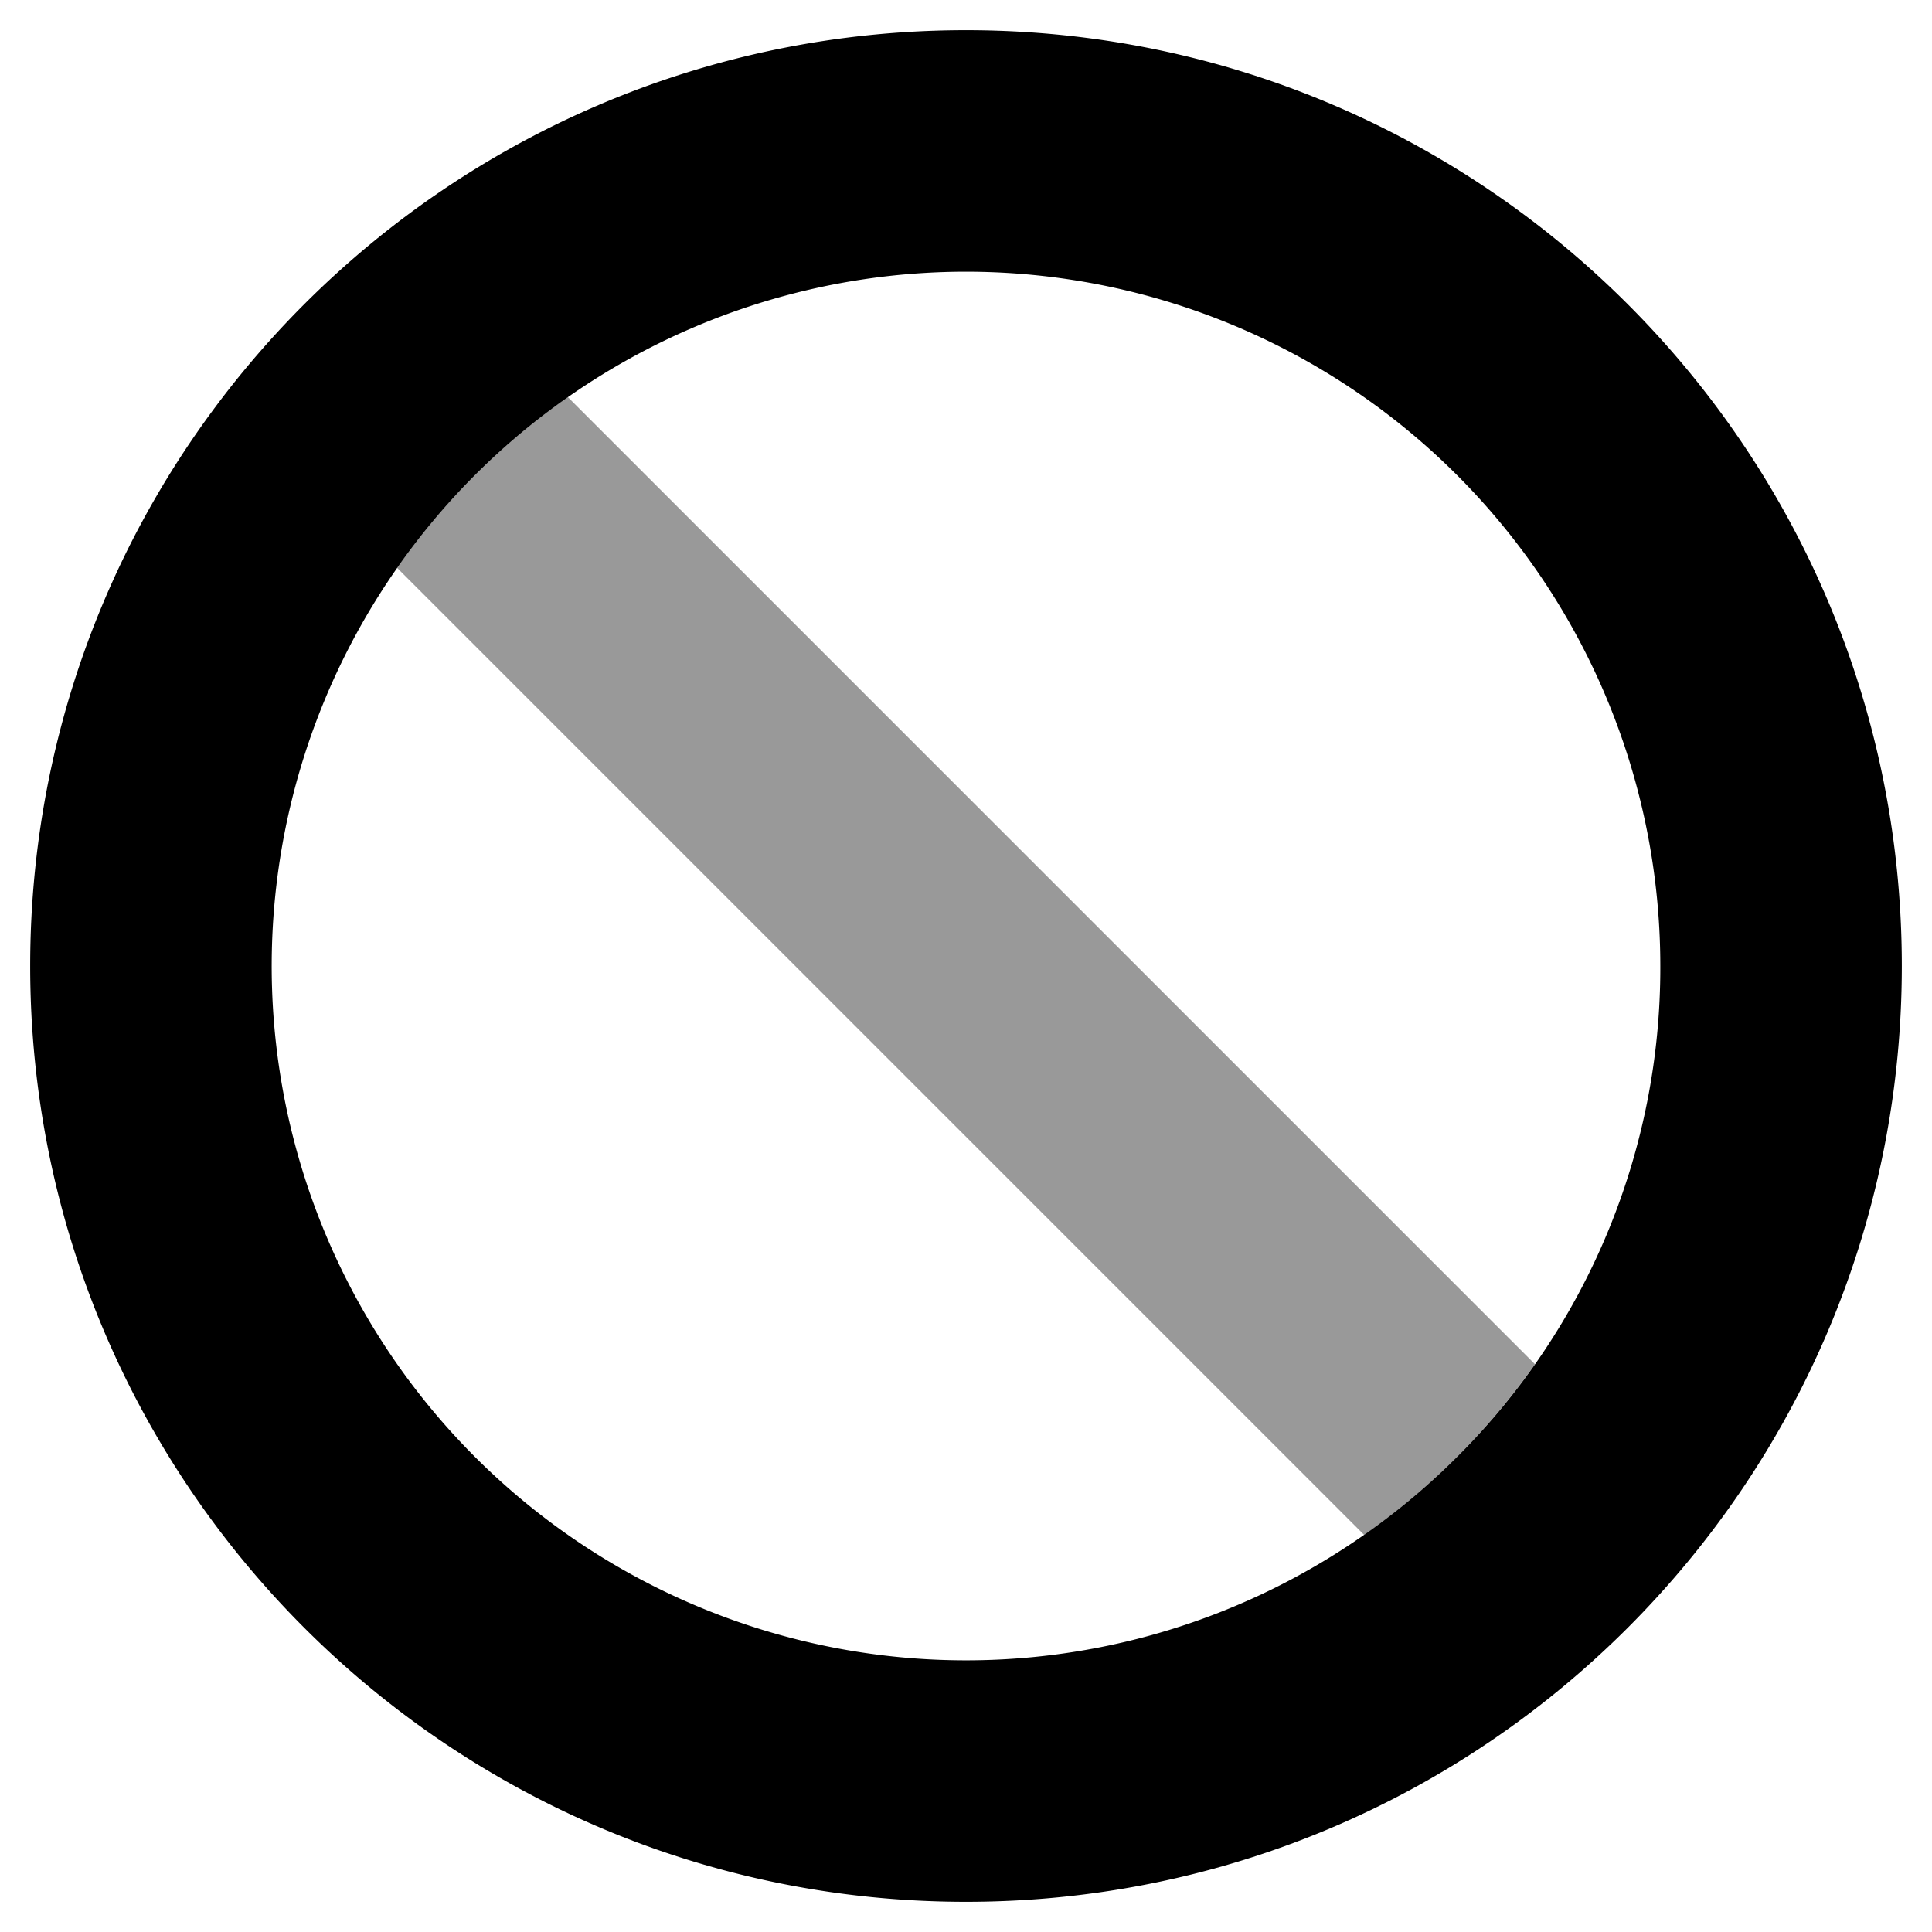
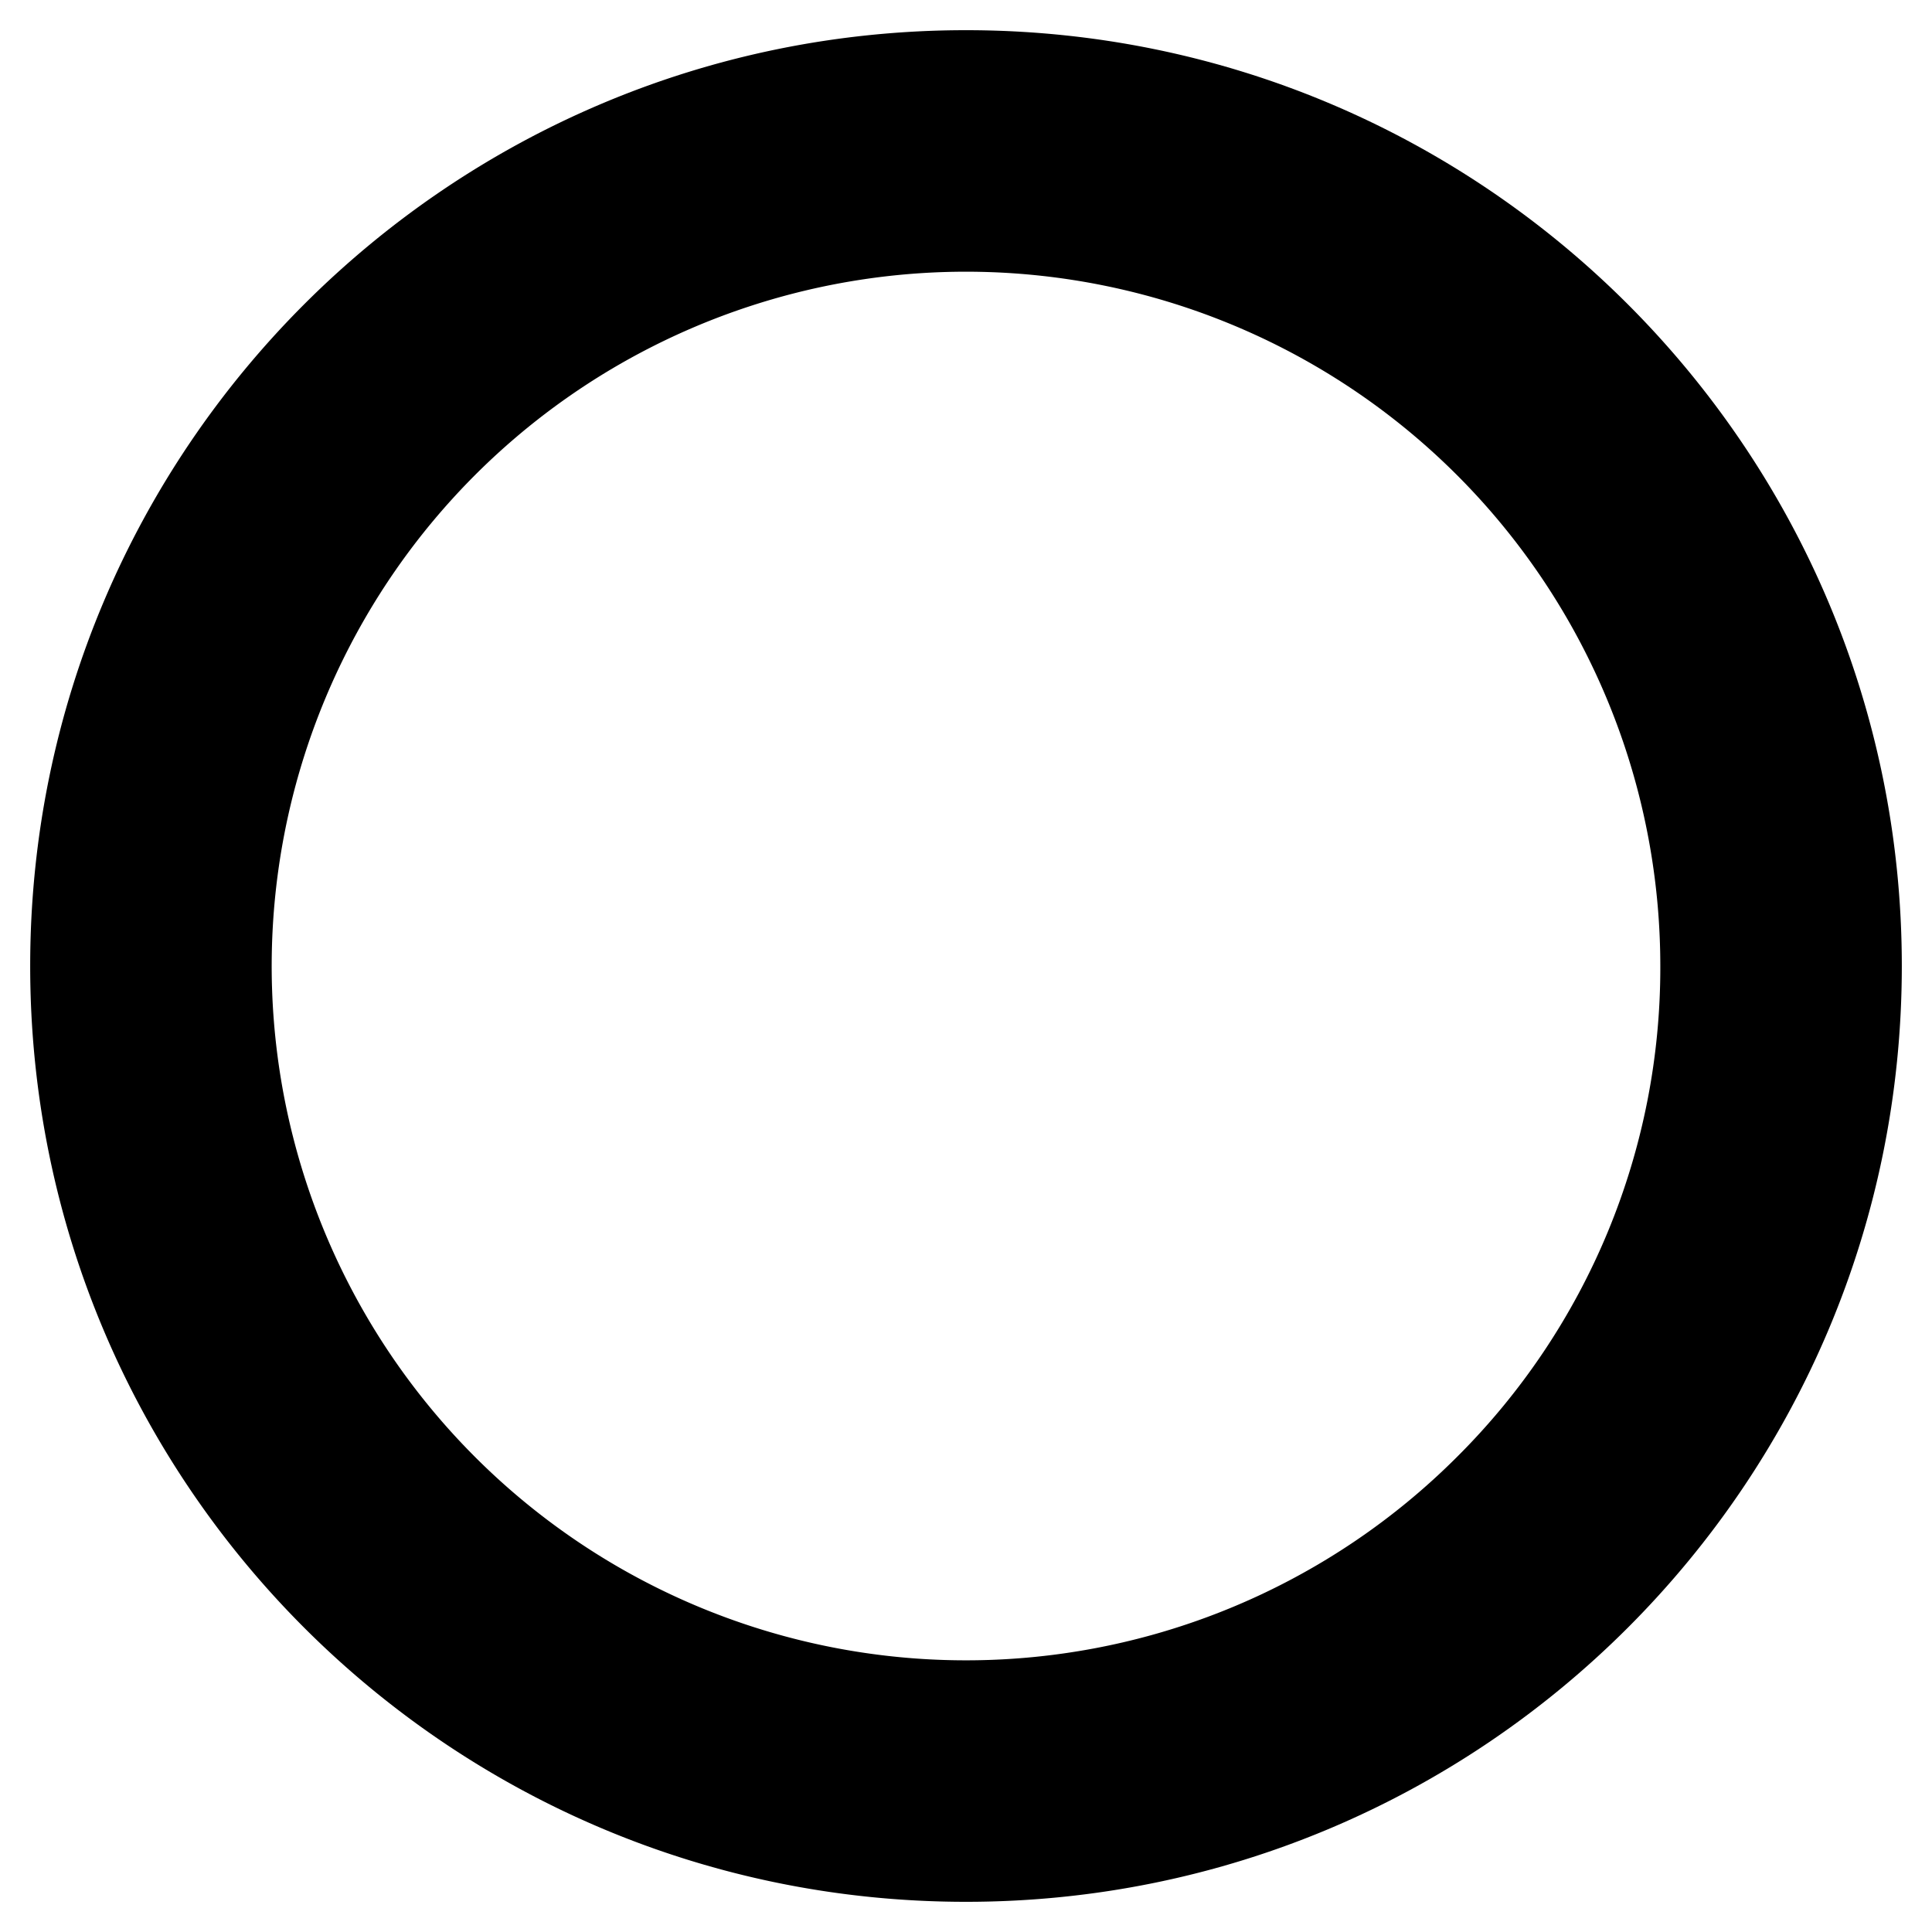
<svg xmlns="http://www.w3.org/2000/svg" viewBox="0 0 512 512">
  <defs>
    <style>.fa-secondary{opacity:.4}</style>
  </defs>
-   <path d="M406.78 361.53a186.53 186.53 0 0 1-45.25 45.25L105.22 150.47a186.53 186.53 0 0 1 45.25-45.25z" class="fa-secondary" />
  <path d="M256 8C119 8 8 119 8 256s111 248 248 248 248-111 248-248S393 8 256 8zm130.11 378.11A184 184 0 1 1 440 256a182.82 182.82 0 0 1-53.89 130.11z" class="fa-primary" />
</svg>